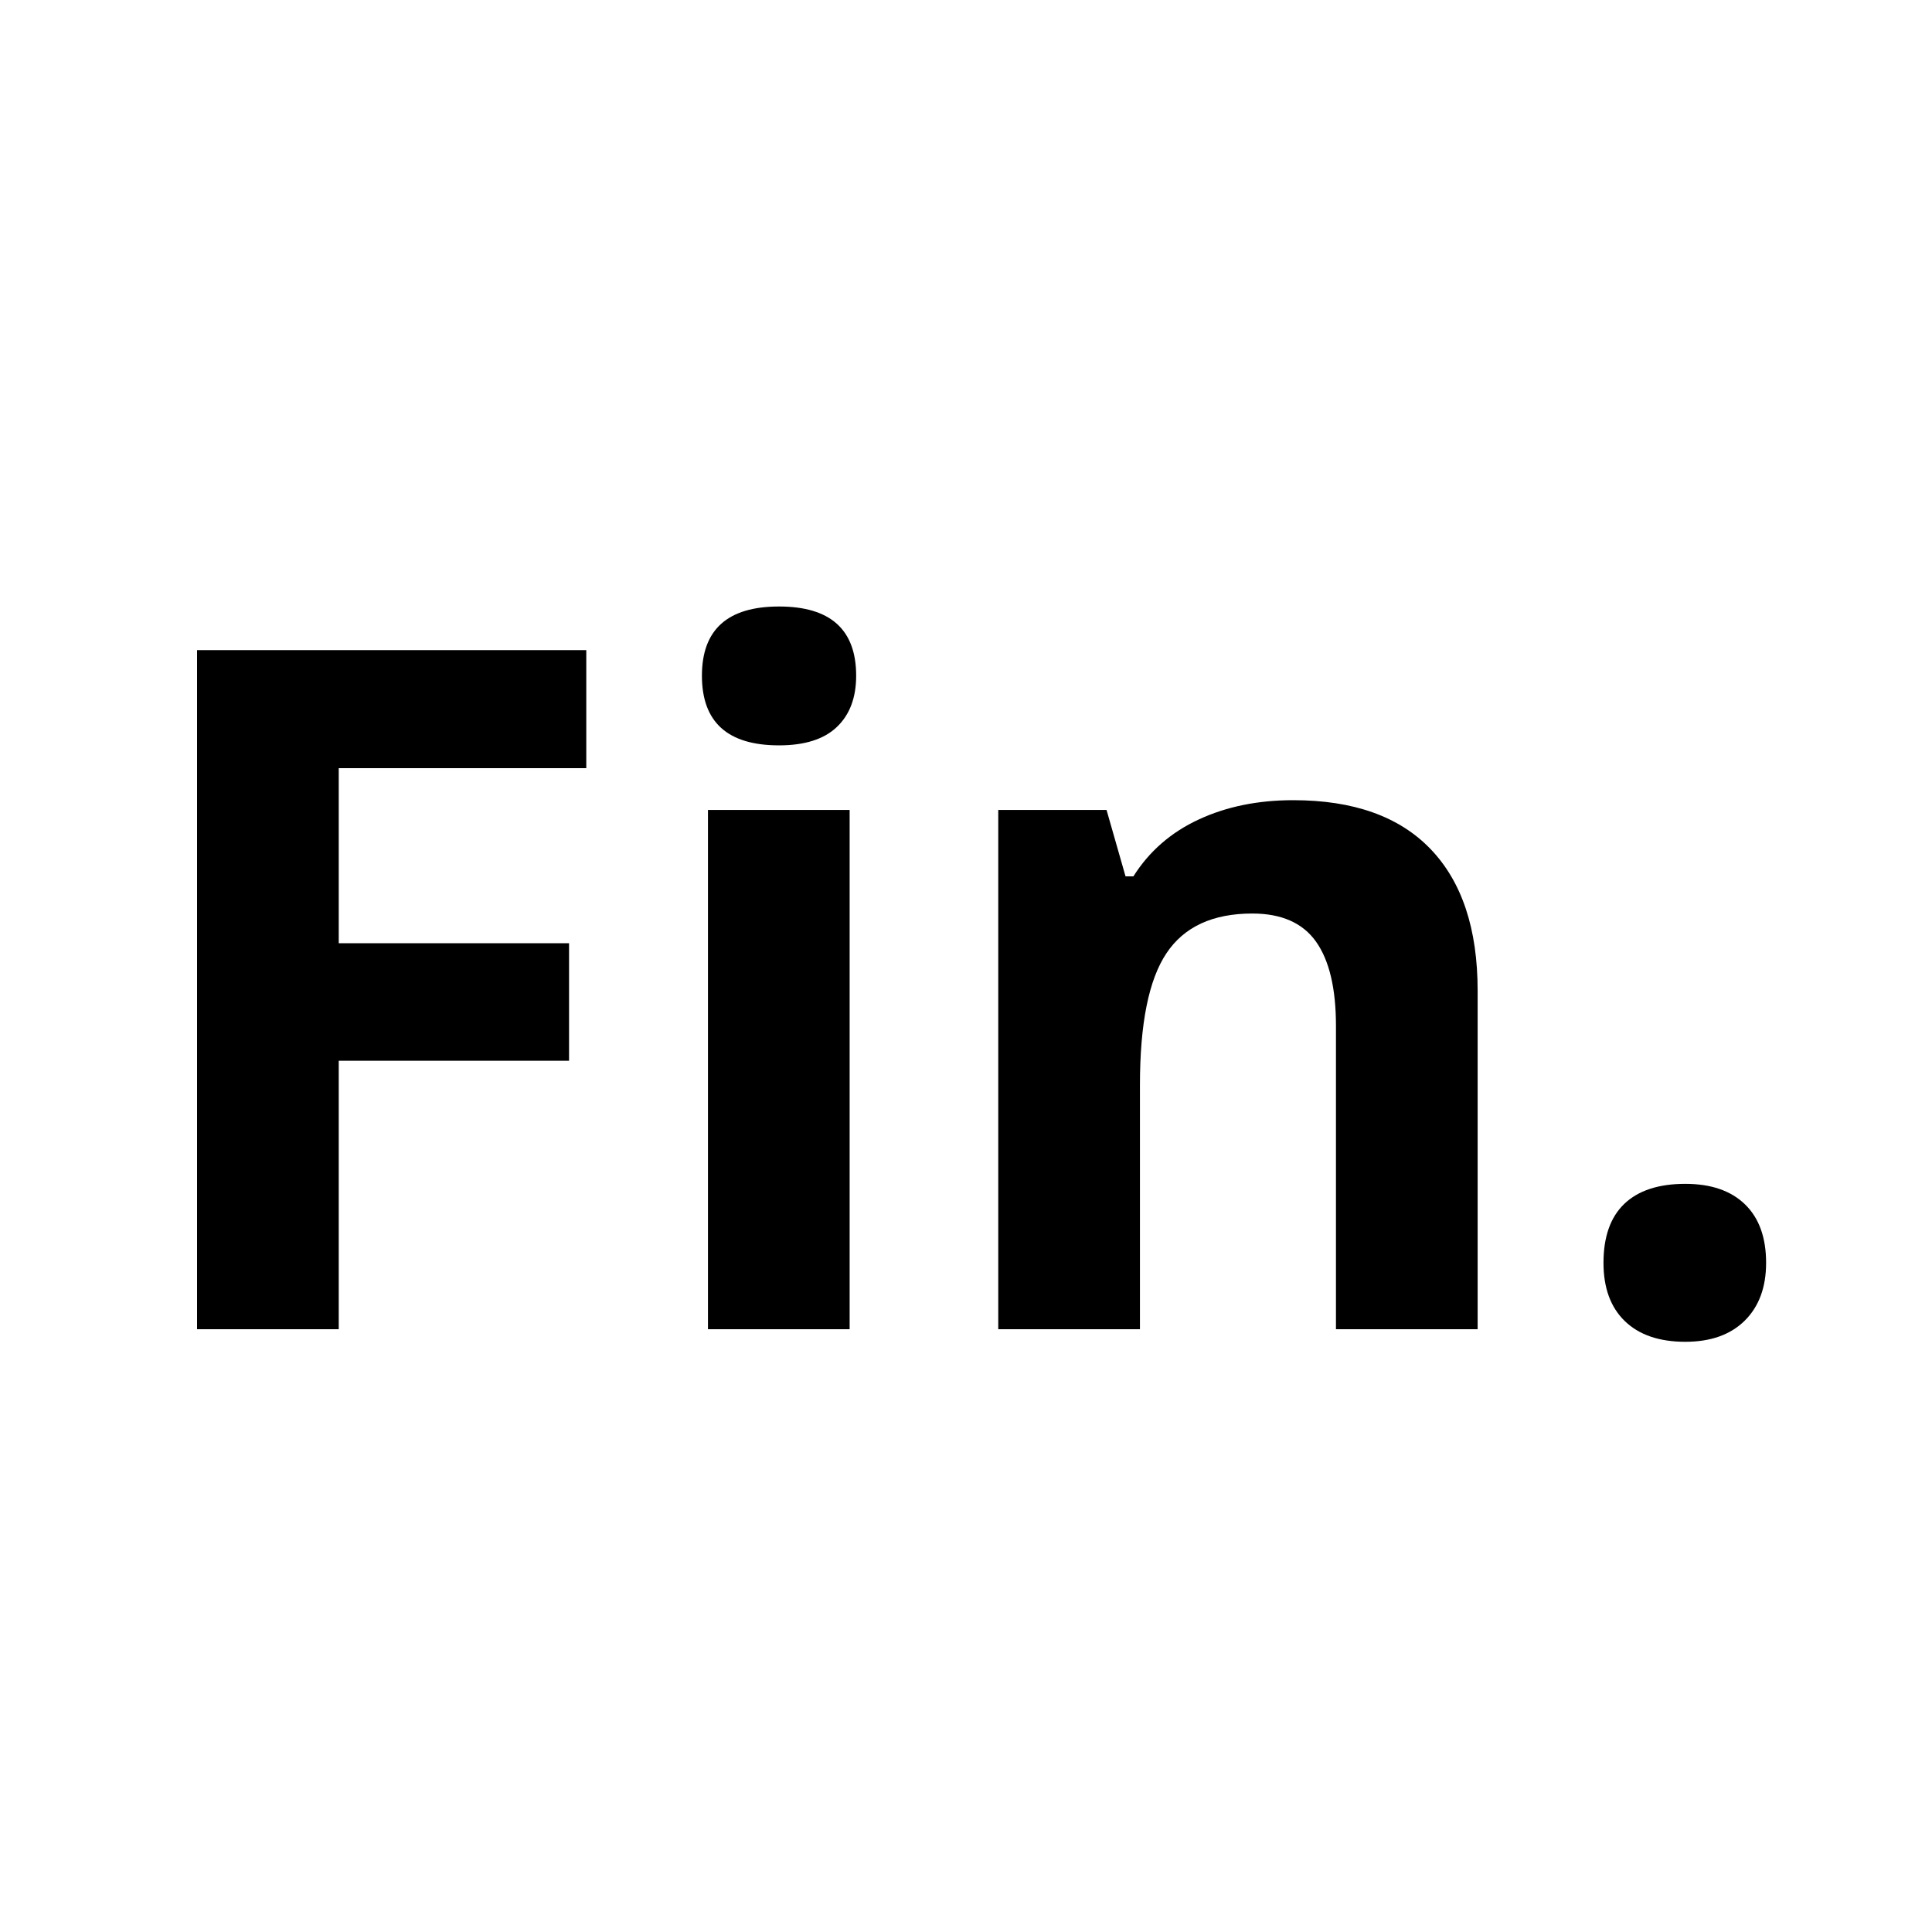
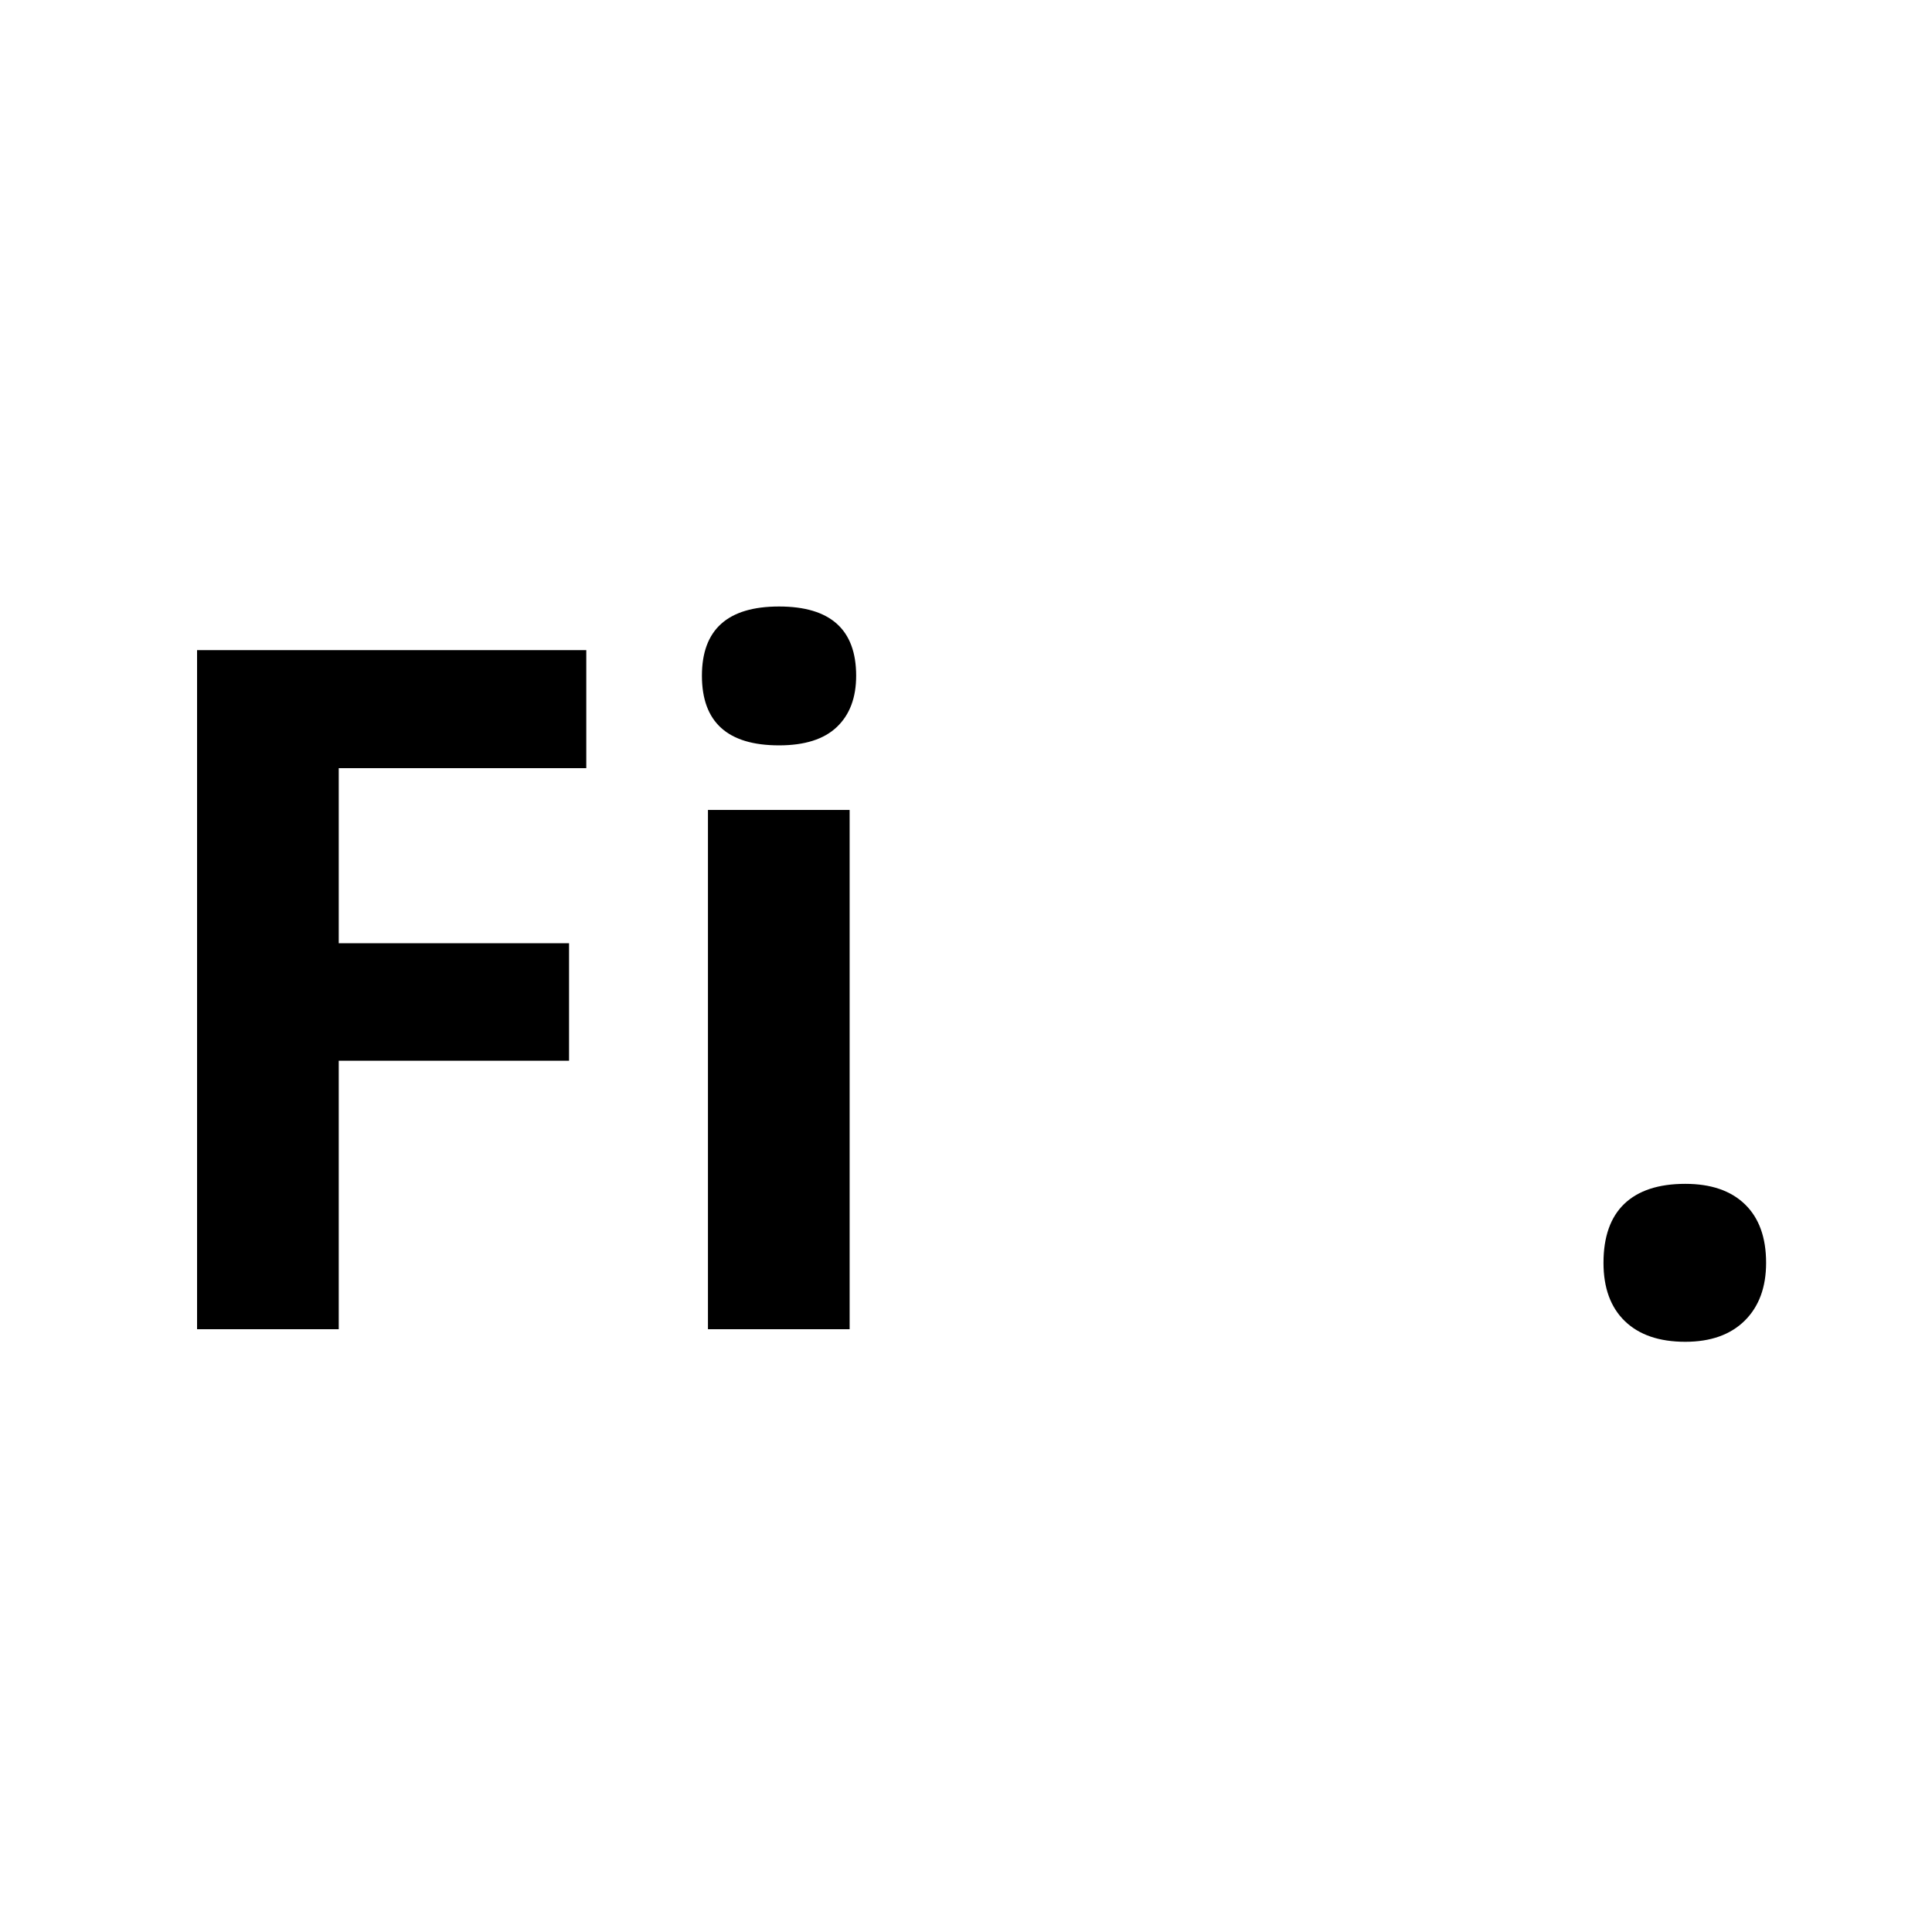
<svg xmlns="http://www.w3.org/2000/svg" data-bbox="38.25 117.721 304.55 142.719" height="500" viewBox="0 0 375 375" width="500" data-type="shape">
  <g>
    <path d="M65.75 258.002h-27.5V126.189h75.547v22.907H65.75v33.984h44.703v22.813H65.75Zm0 0" />
    <path d="M136.242 131.158c0-8.957 4.988-13.437 14.969-13.437 9.976 0 14.969 4.48 14.969 13.437 0 4.262-1.25 7.578-3.75 9.953-2.493 2.375-6.231 3.563-11.22 3.563-9.98 0-14.968-4.504-14.968-13.516Zm28.672 126.844h-27.5V157.205h27.5Zm0 0" />
-     <path d="M286.809 258.002h-27.5v-58.875c0-7.27-1.293-12.723-3.875-16.36-2.586-3.632-6.703-5.452-12.36-5.452-7.687 0-13.246 2.574-16.672 7.718-3.43 5.137-5.14 13.653-5.14 25.547v47.422h-27.5V157.205h21.016l3.687 12.89h1.531c3.07-4.863 7.297-8.538 12.672-11.03 5.375-2.5 11.488-3.75 18.344-3.75 11.719 0 20.613 3.171 26.687 9.515 6.07 6.336 9.11 15.484 9.11 27.453Zm0 0" />
    <path d="M311.237 245.111c0-5.05 1.348-8.867 4.047-11.453 2.707-2.582 6.648-3.875 11.828-3.875 4.988 0 8.848 1.324 11.578 3.969 2.738 2.648 4.11 6.434 4.11 11.36 0 4.75-1.387 8.495-4.157 11.234-2.762 2.726-6.605 4.094-11.531 4.094-5.055 0-8.965-1.34-11.735-4.016-2.761-2.676-4.14-6.445-4.14-11.313Zm0 0" />
  </g>
</svg>